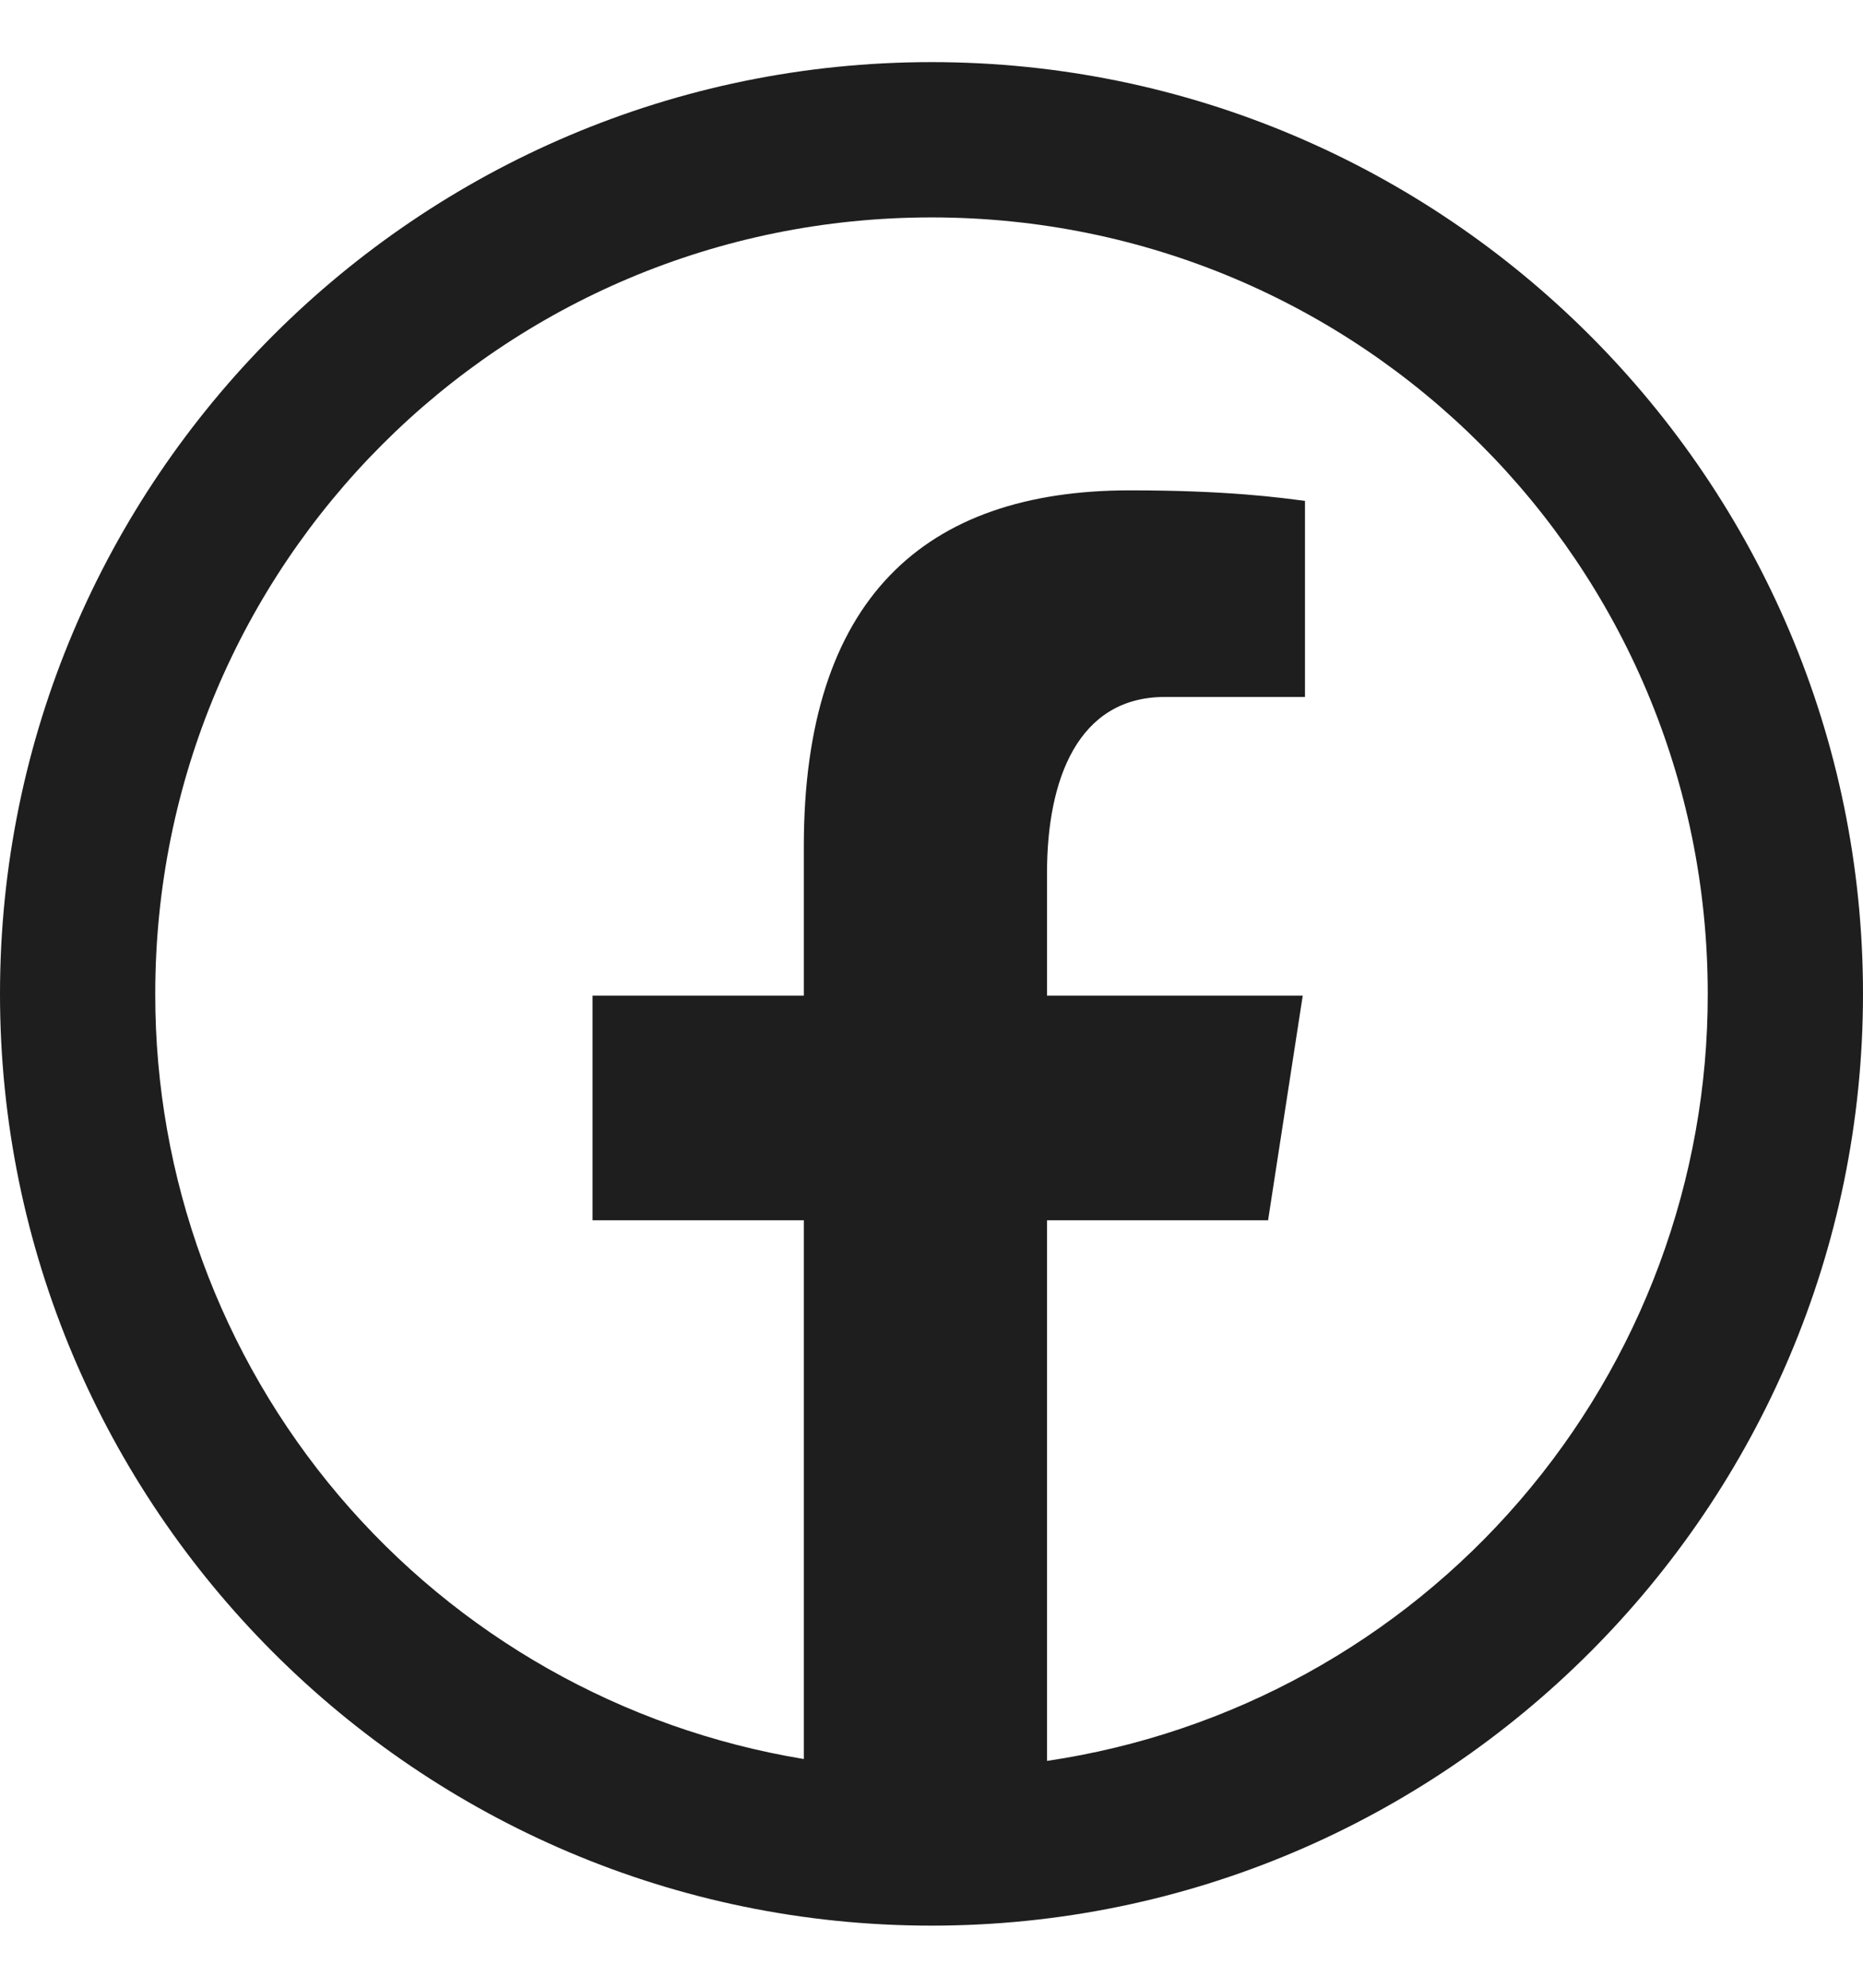
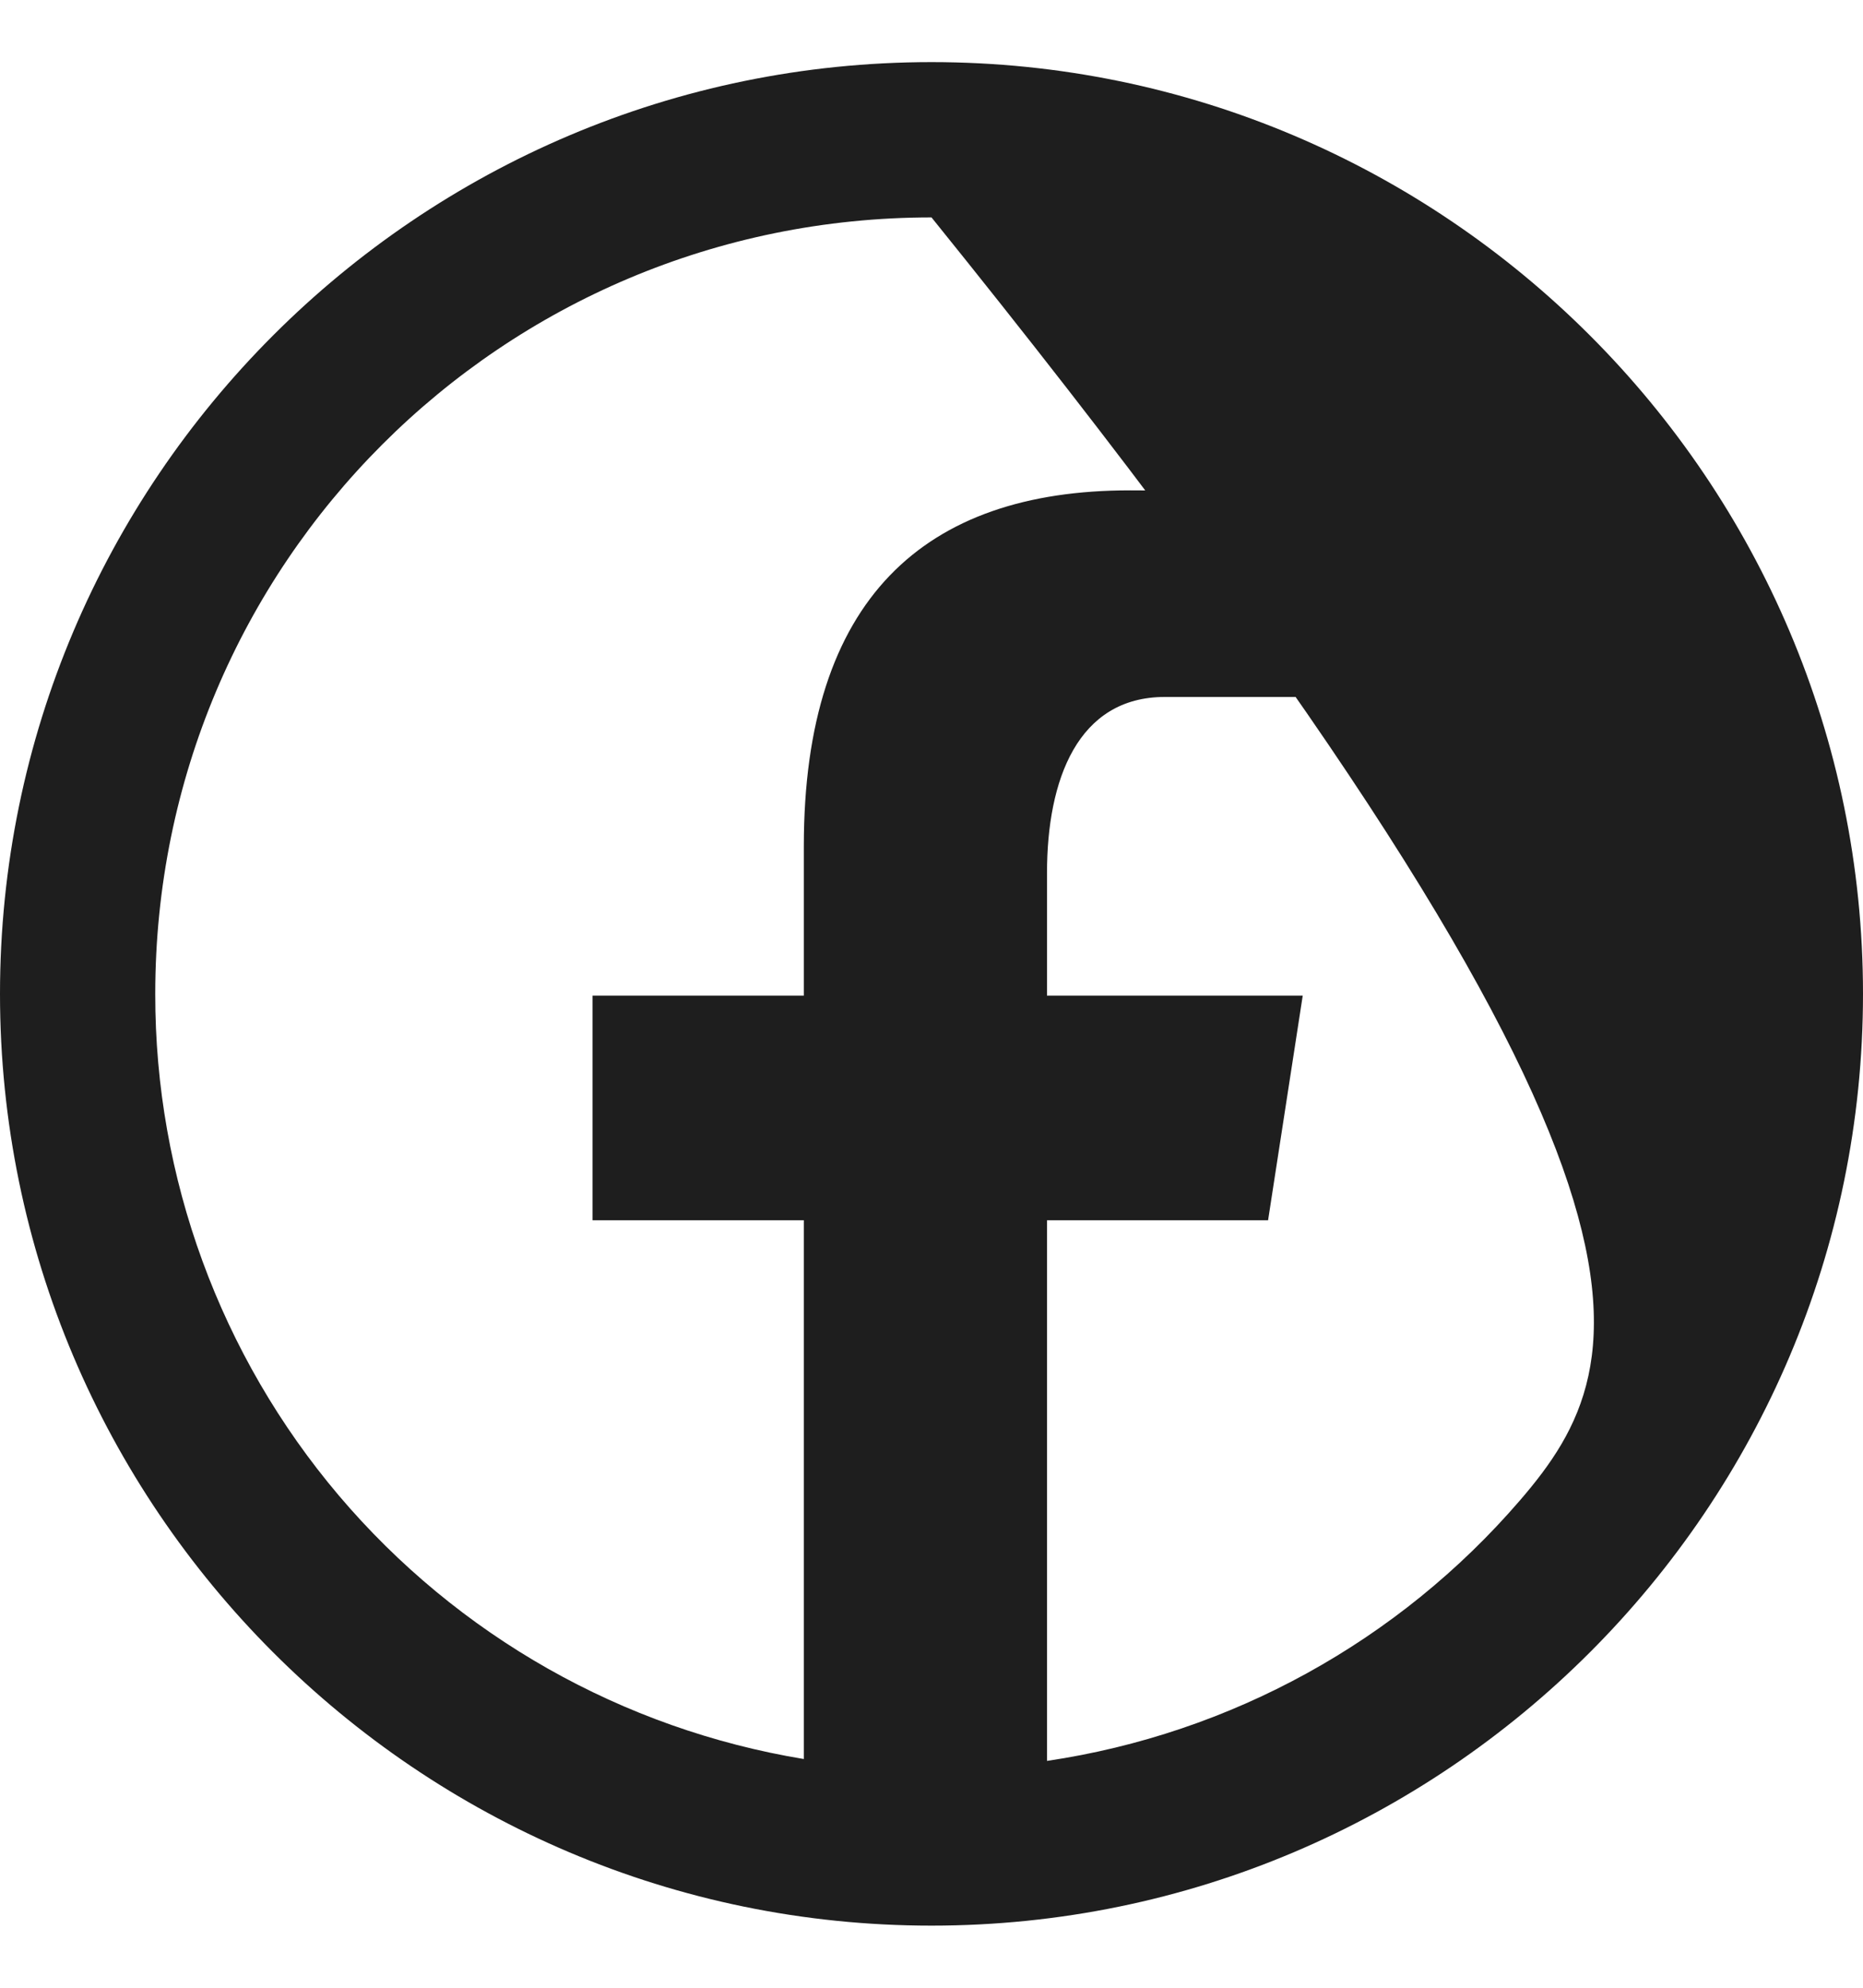
<svg xmlns="http://www.w3.org/2000/svg" width="15" height="16" viewBox="0 0 15 16" fill="none">
-   <path d="M7.5 0.5C3.365 0.5 0 3.865 0 8C0 12.135 3.365 15.5 7.5 15.5C11.635 15.5 15 12.135 15 8C15 3.865 11.635 0.5 7.5 0.5ZM7.5 1.75C10.959 1.75 13.75 4.541 13.75 8C13.752 9.496 13.215 10.943 12.238 12.077C11.262 13.21 9.91 13.955 8.43 14.174V9.822H10.21L10.489 8.014H8.43V7.027C8.43 6.277 8.677 5.61 9.379 5.61H10.507V4.032C10.309 4.006 9.889 3.947 9.097 3.947C7.442 3.947 6.472 4.821 6.472 6.812V8.014H4.771V9.822H6.472V14.159C5.012 13.918 3.686 13.167 2.729 12.039C1.773 10.911 1.248 9.479 1.25 8C1.25 4.541 4.041 1.75 7.5 1.75Z" fill="#1E1E1E" />
+   <path d="M7.5 0.5C3.365 0.5 0 3.865 0 8C0 12.135 3.365 15.5 7.5 15.5C11.635 15.5 15 12.135 15 8C15 3.865 11.635 0.5 7.5 0.5ZM7.5 1.75C13.752 9.496 13.215 10.943 12.238 12.077C11.262 13.21 9.91 13.955 8.43 14.174V9.822H10.21L10.489 8.014H8.43V7.027C8.43 6.277 8.677 5.61 9.379 5.61H10.507V4.032C10.309 4.006 9.889 3.947 9.097 3.947C7.442 3.947 6.472 4.821 6.472 6.812V8.014H4.771V9.822H6.472V14.159C5.012 13.918 3.686 13.167 2.729 12.039C1.773 10.911 1.248 9.479 1.25 8C1.25 4.541 4.041 1.75 7.5 1.75Z" fill="#1E1E1E" />
</svg>